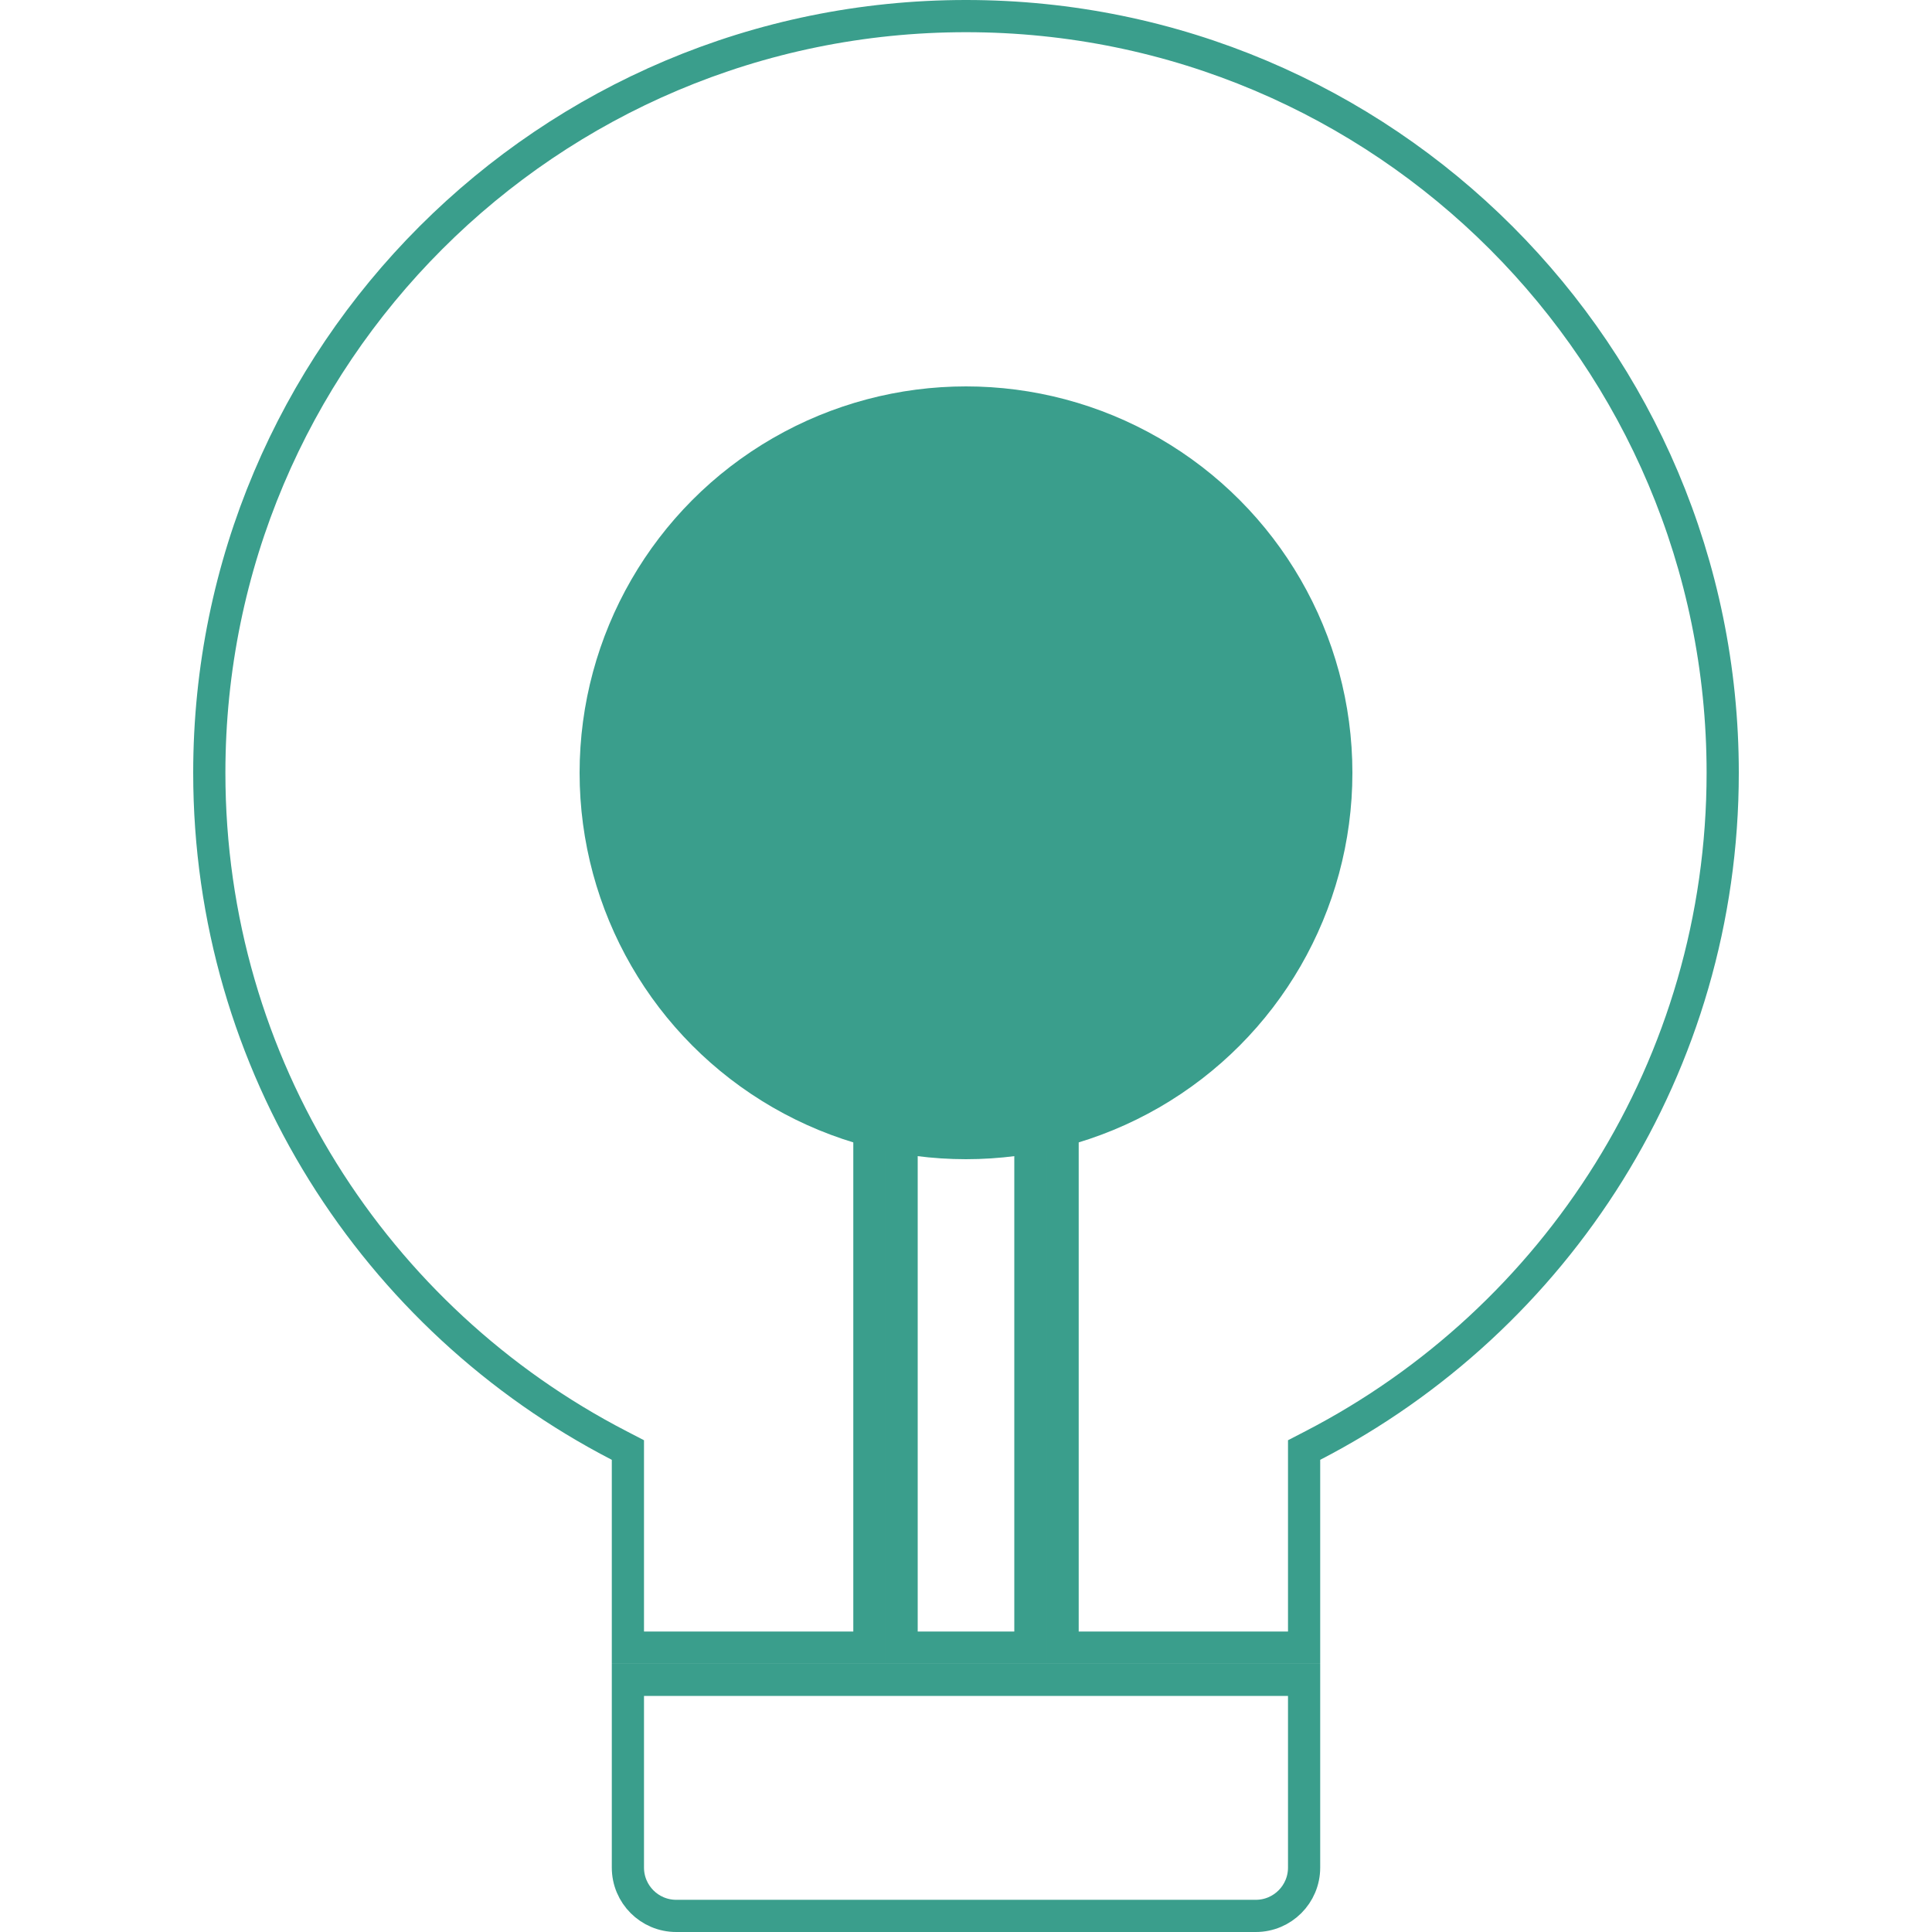
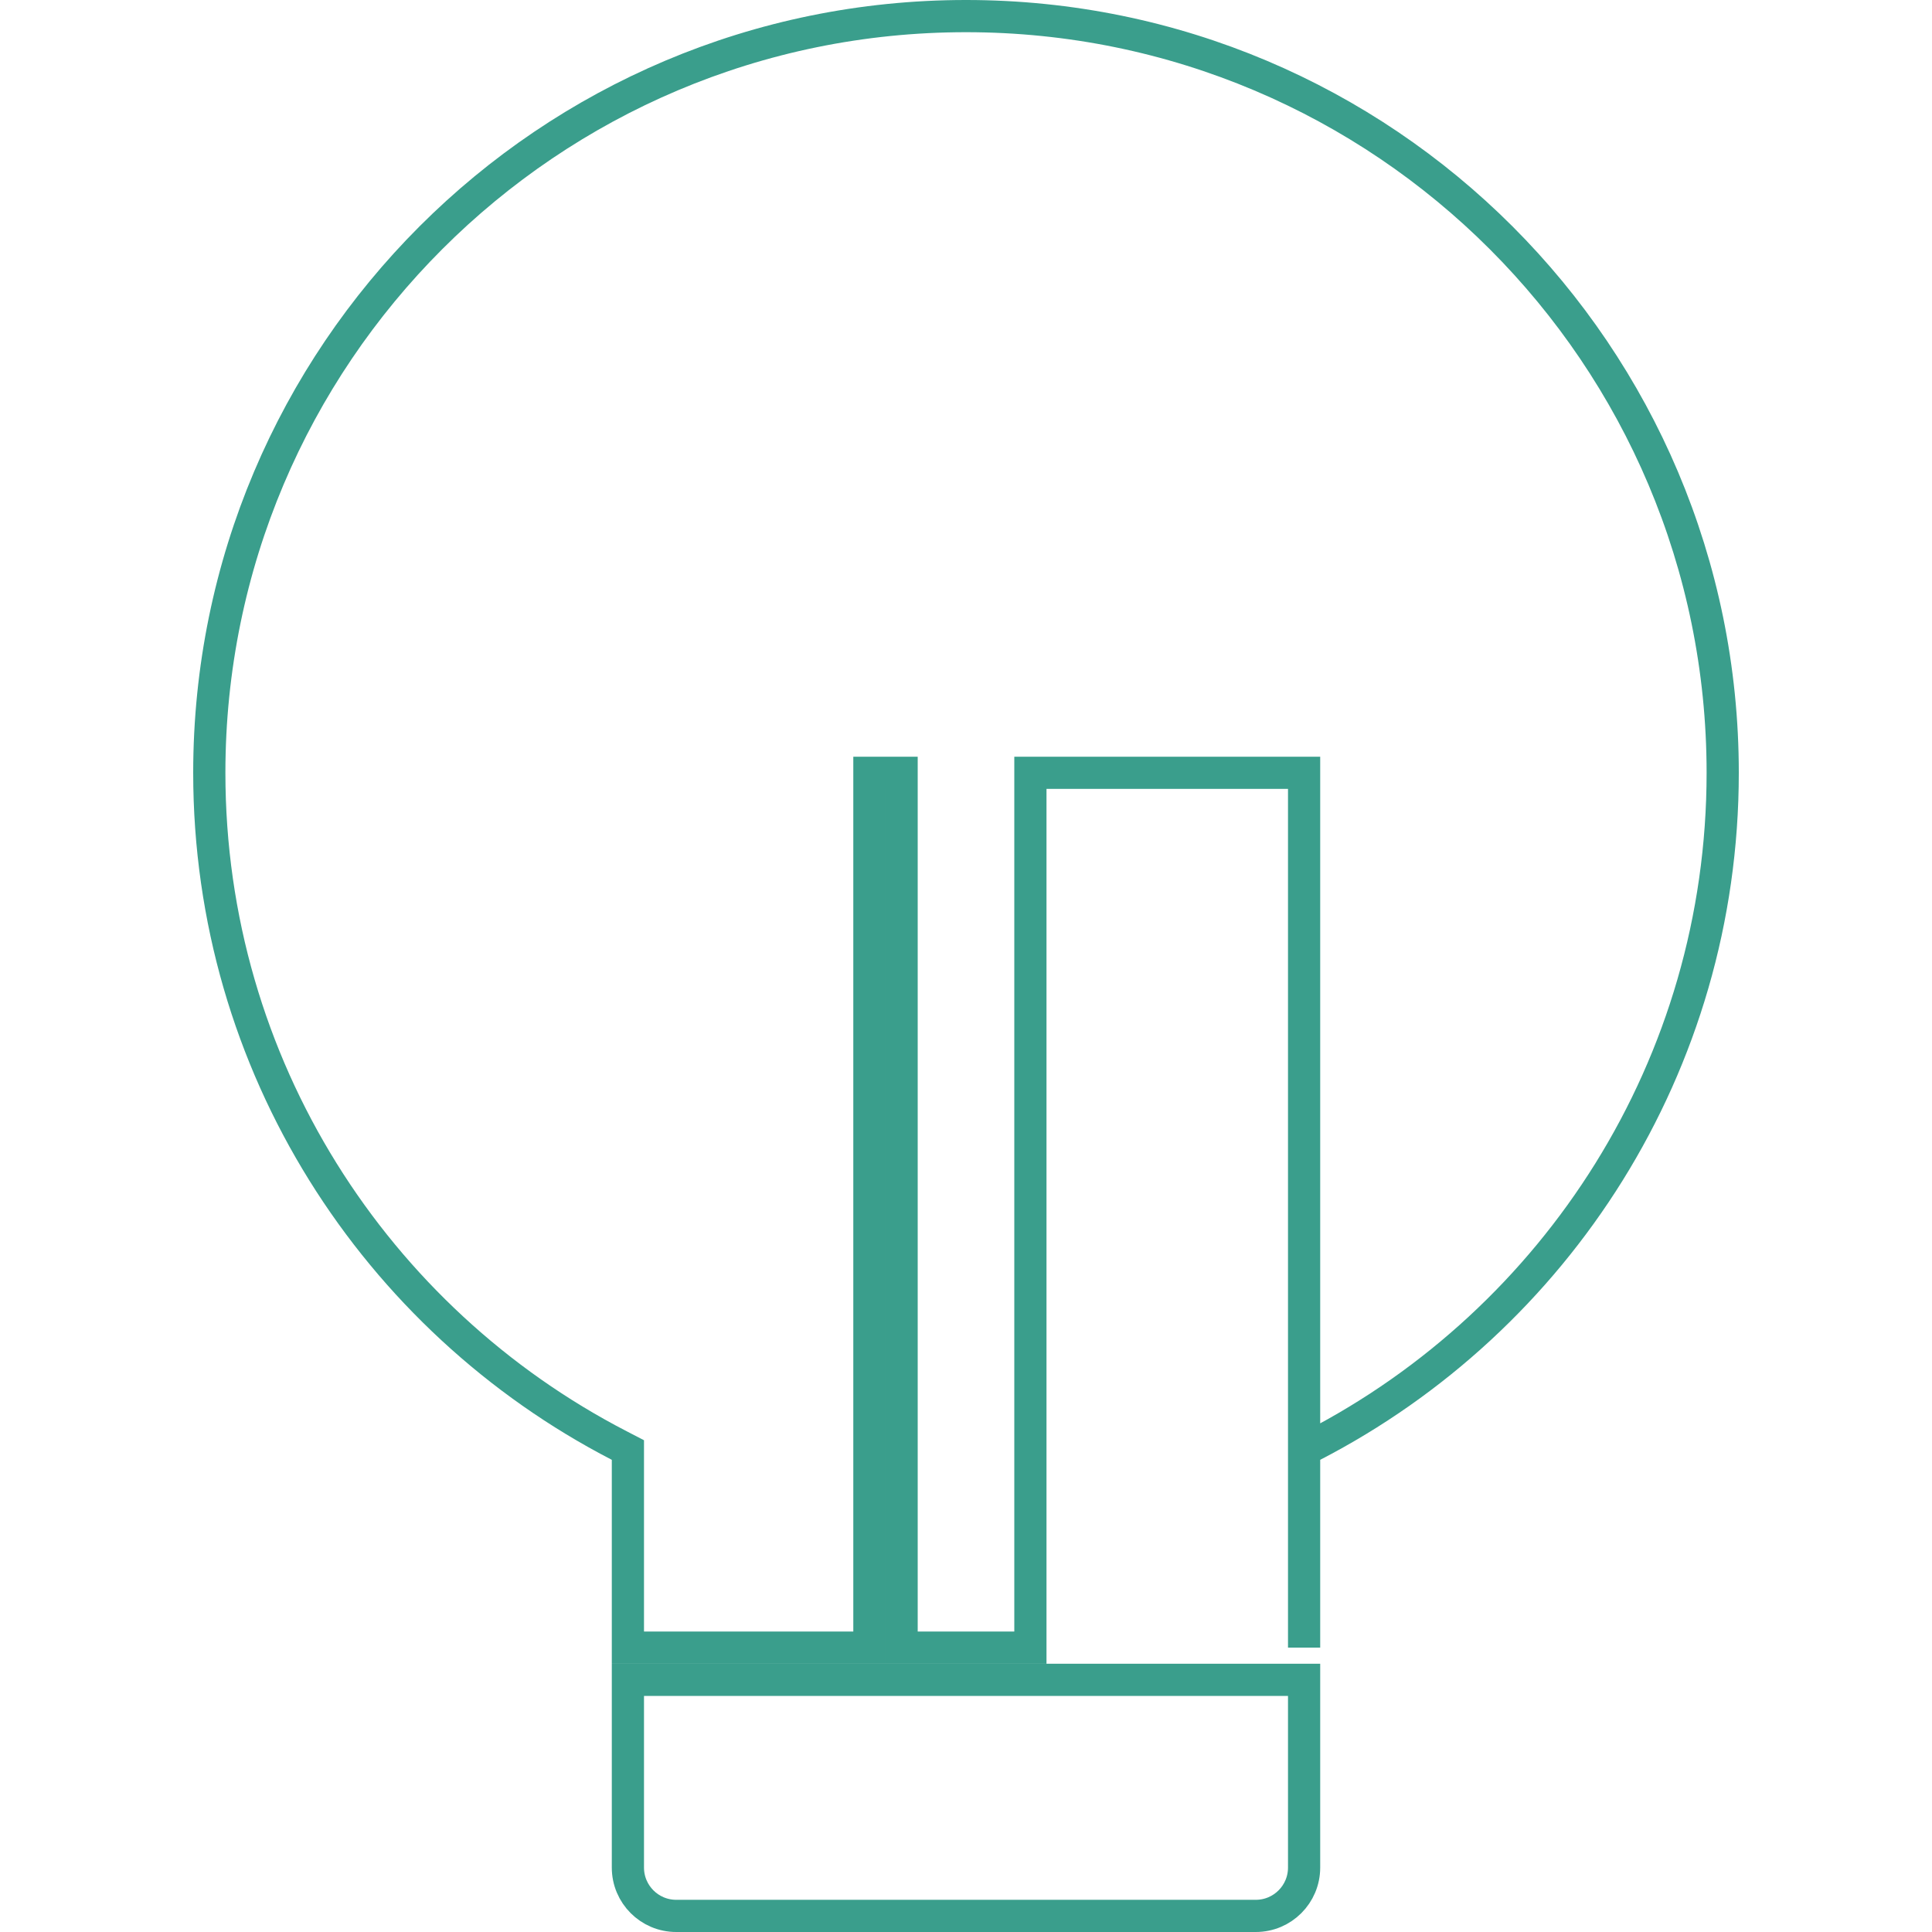
<svg xmlns="http://www.w3.org/2000/svg" width="60" height="60" viewBox="0 0 60 60" fill="none">
-   <path d="M19.5 52.168H27.5H30H32.5H40.5V58C40.5 58.828 39.828 59.5 39 59.5H21C20.172 59.5 19.5 58.828 19.5 58V52.168ZM30 51.168H28V24H27V51.168H19.5V45.336V45.032L19.23 44.892C11.667 40.985 6.5 33.096 6.5 24C6.5 11.021 17.021 0.5 30 0.5C42.979 0.5 53.5 11.021 53.5 24C53.5 33.096 48.333 40.985 40.77 44.892L40.5 45.032V45.336V51.168H33V24H32V51.168H30Z" stroke="#3A9E8C" />
+   <path d="M19.5 52.168H27.5H30H32.5H40.5V58C40.5 58.828 39.828 59.5 39 59.5H21C20.172 59.5 19.5 58.828 19.5 58V52.168ZM30 51.168H28V24H27V51.168H19.5V45.336V45.032L19.23 44.892C11.667 40.985 6.5 33.096 6.5 24C6.5 11.021 17.021 0.5 30 0.5C42.979 0.5 53.5 11.021 53.5 24C53.5 33.096 48.333 40.985 40.77 44.892L40.5 45.032V45.336V51.168V24H32V51.168H30Z" stroke="#3A9E8C" />
  <g filter="url(#filter0_f_398_1494)">
-     <circle cx="30" cy="24" r="12" fill="#3A9E8C" />
-   </g>
+     </g>
  <defs>
    <filter id="filter0_f_398_1494" x="6" y="0" width="48" height="48" filterUnits="userSpaceOnUse" color-interpolation-filters="sRGB">
      <feFlood flood-opacity="0" result="BackgroundImageFix" />
      <feBlend mode="normal" in="SourceGraphic" in2="BackgroundImageFix" result="shape" />
      <feGaussianBlur stdDeviation="6" result="effect1_foregroundBlur_398_1494" />
    </filter>
  </defs>
</svg>